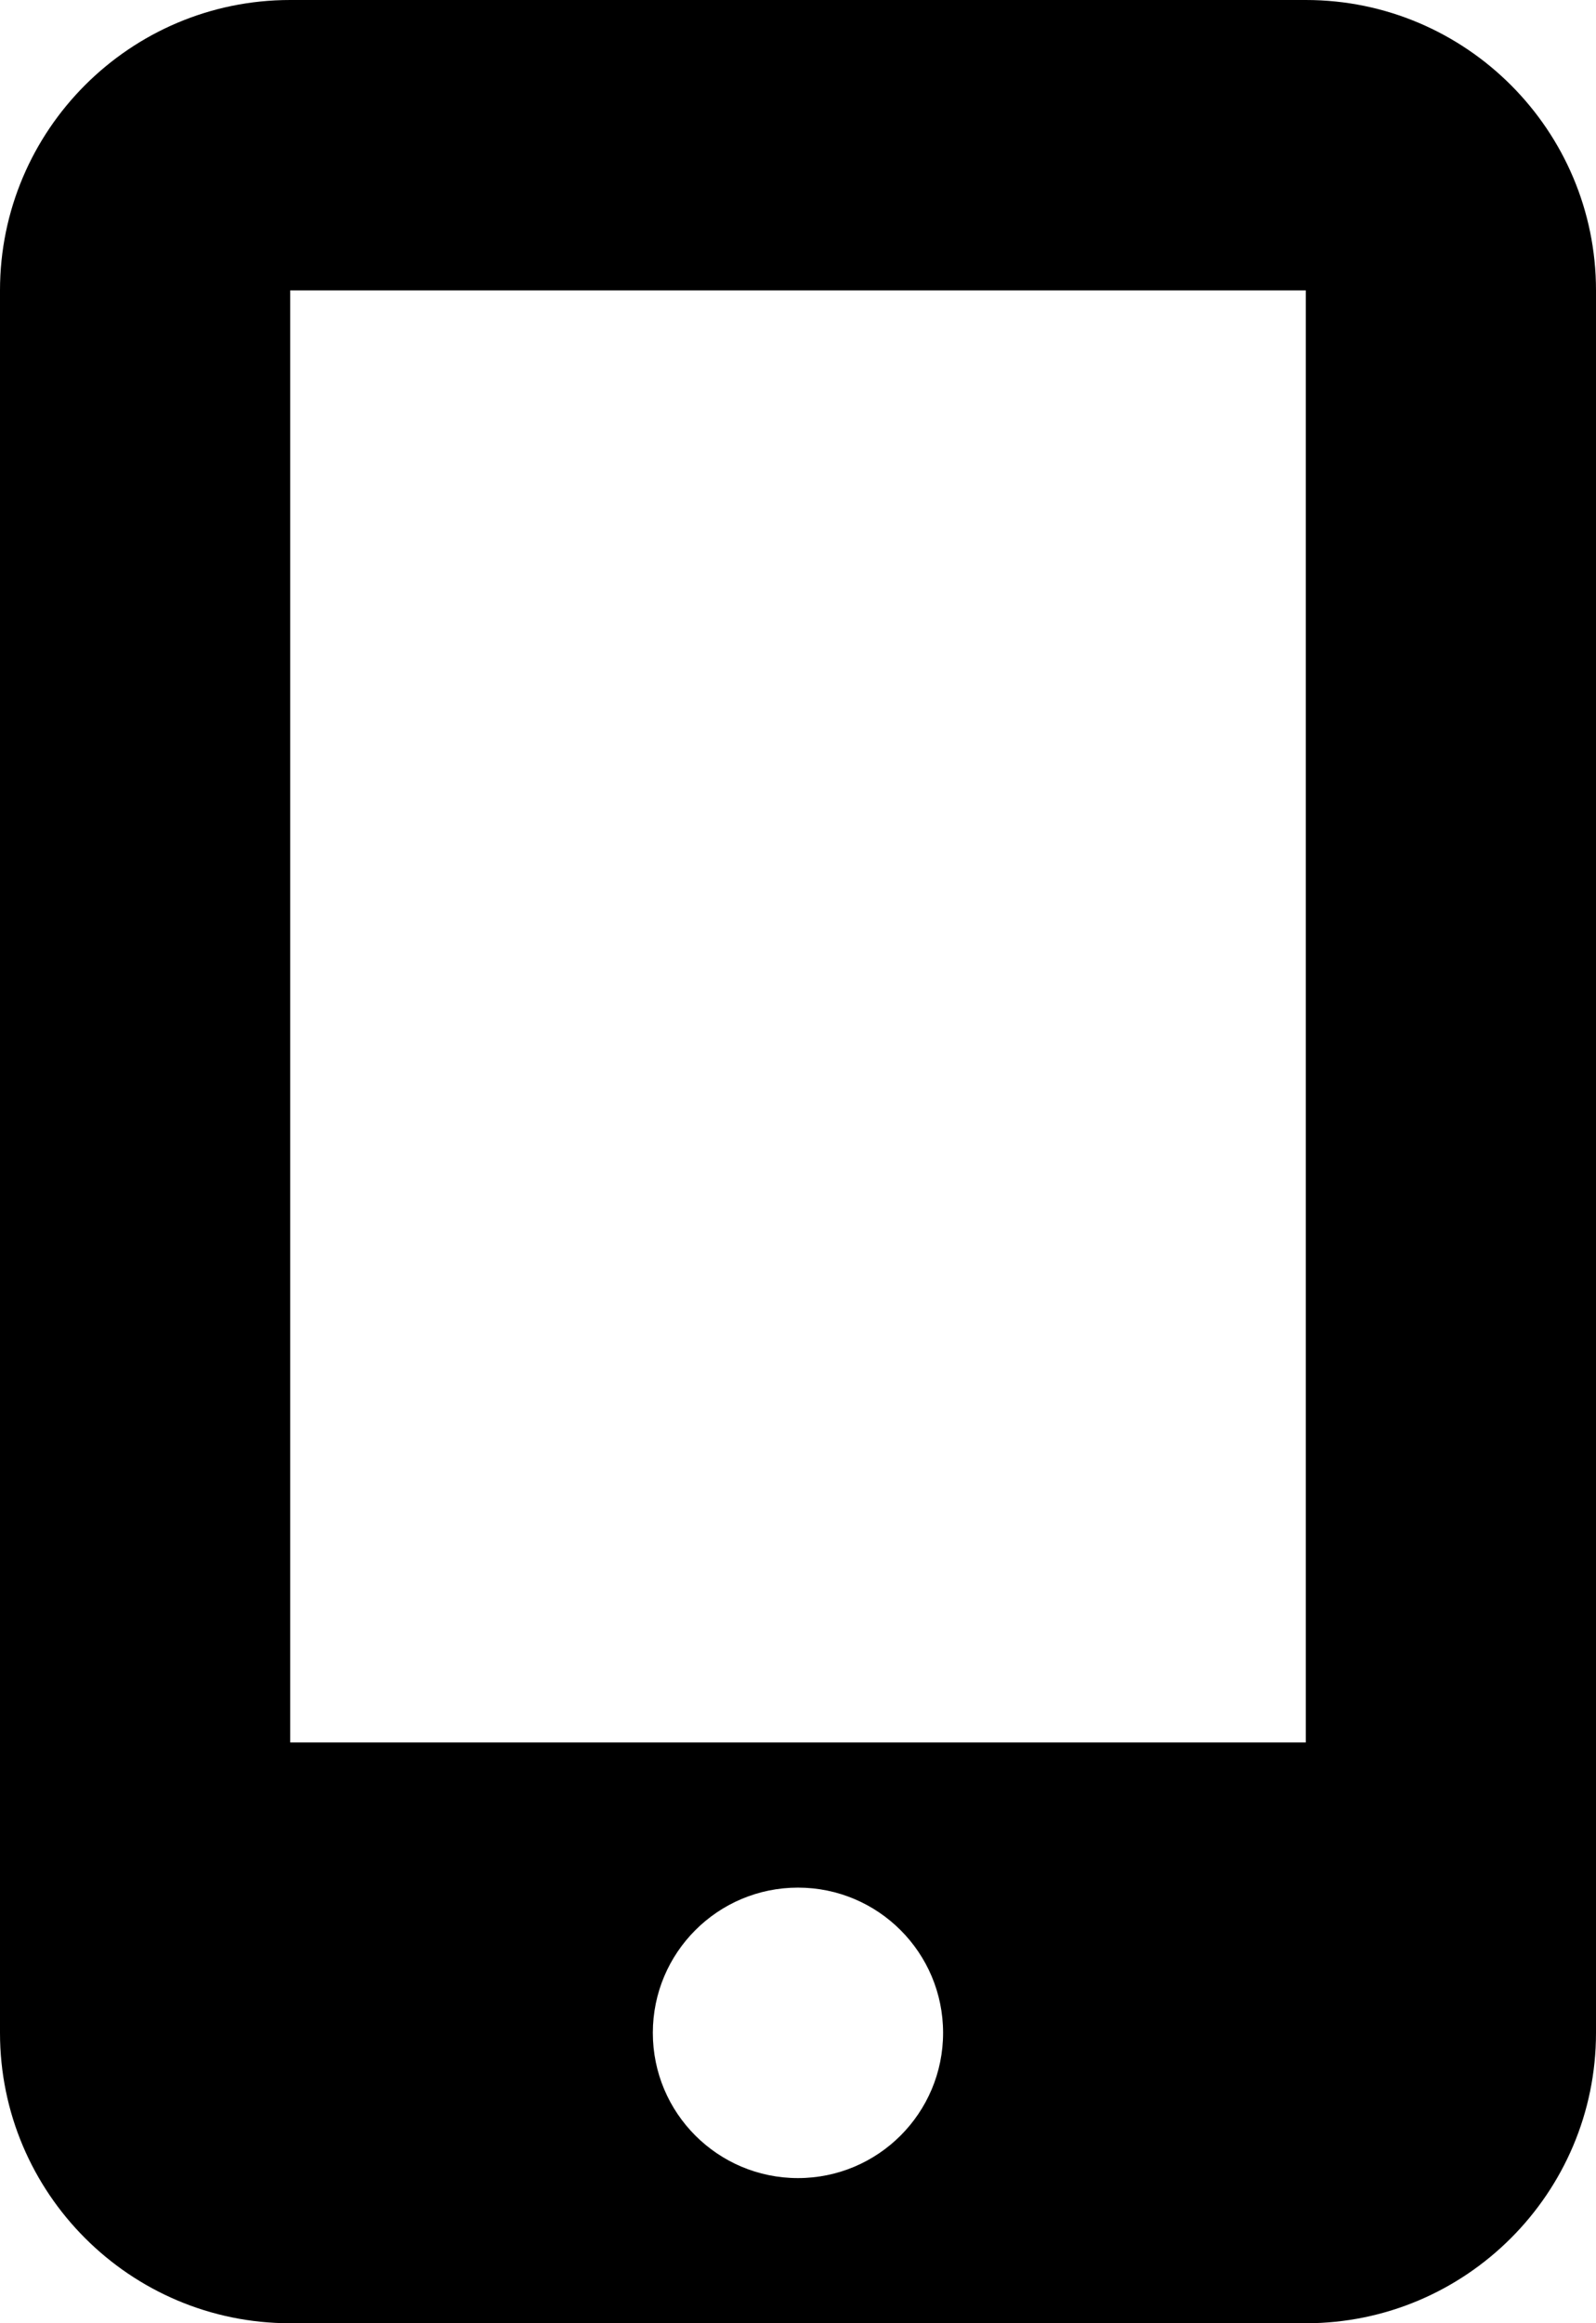
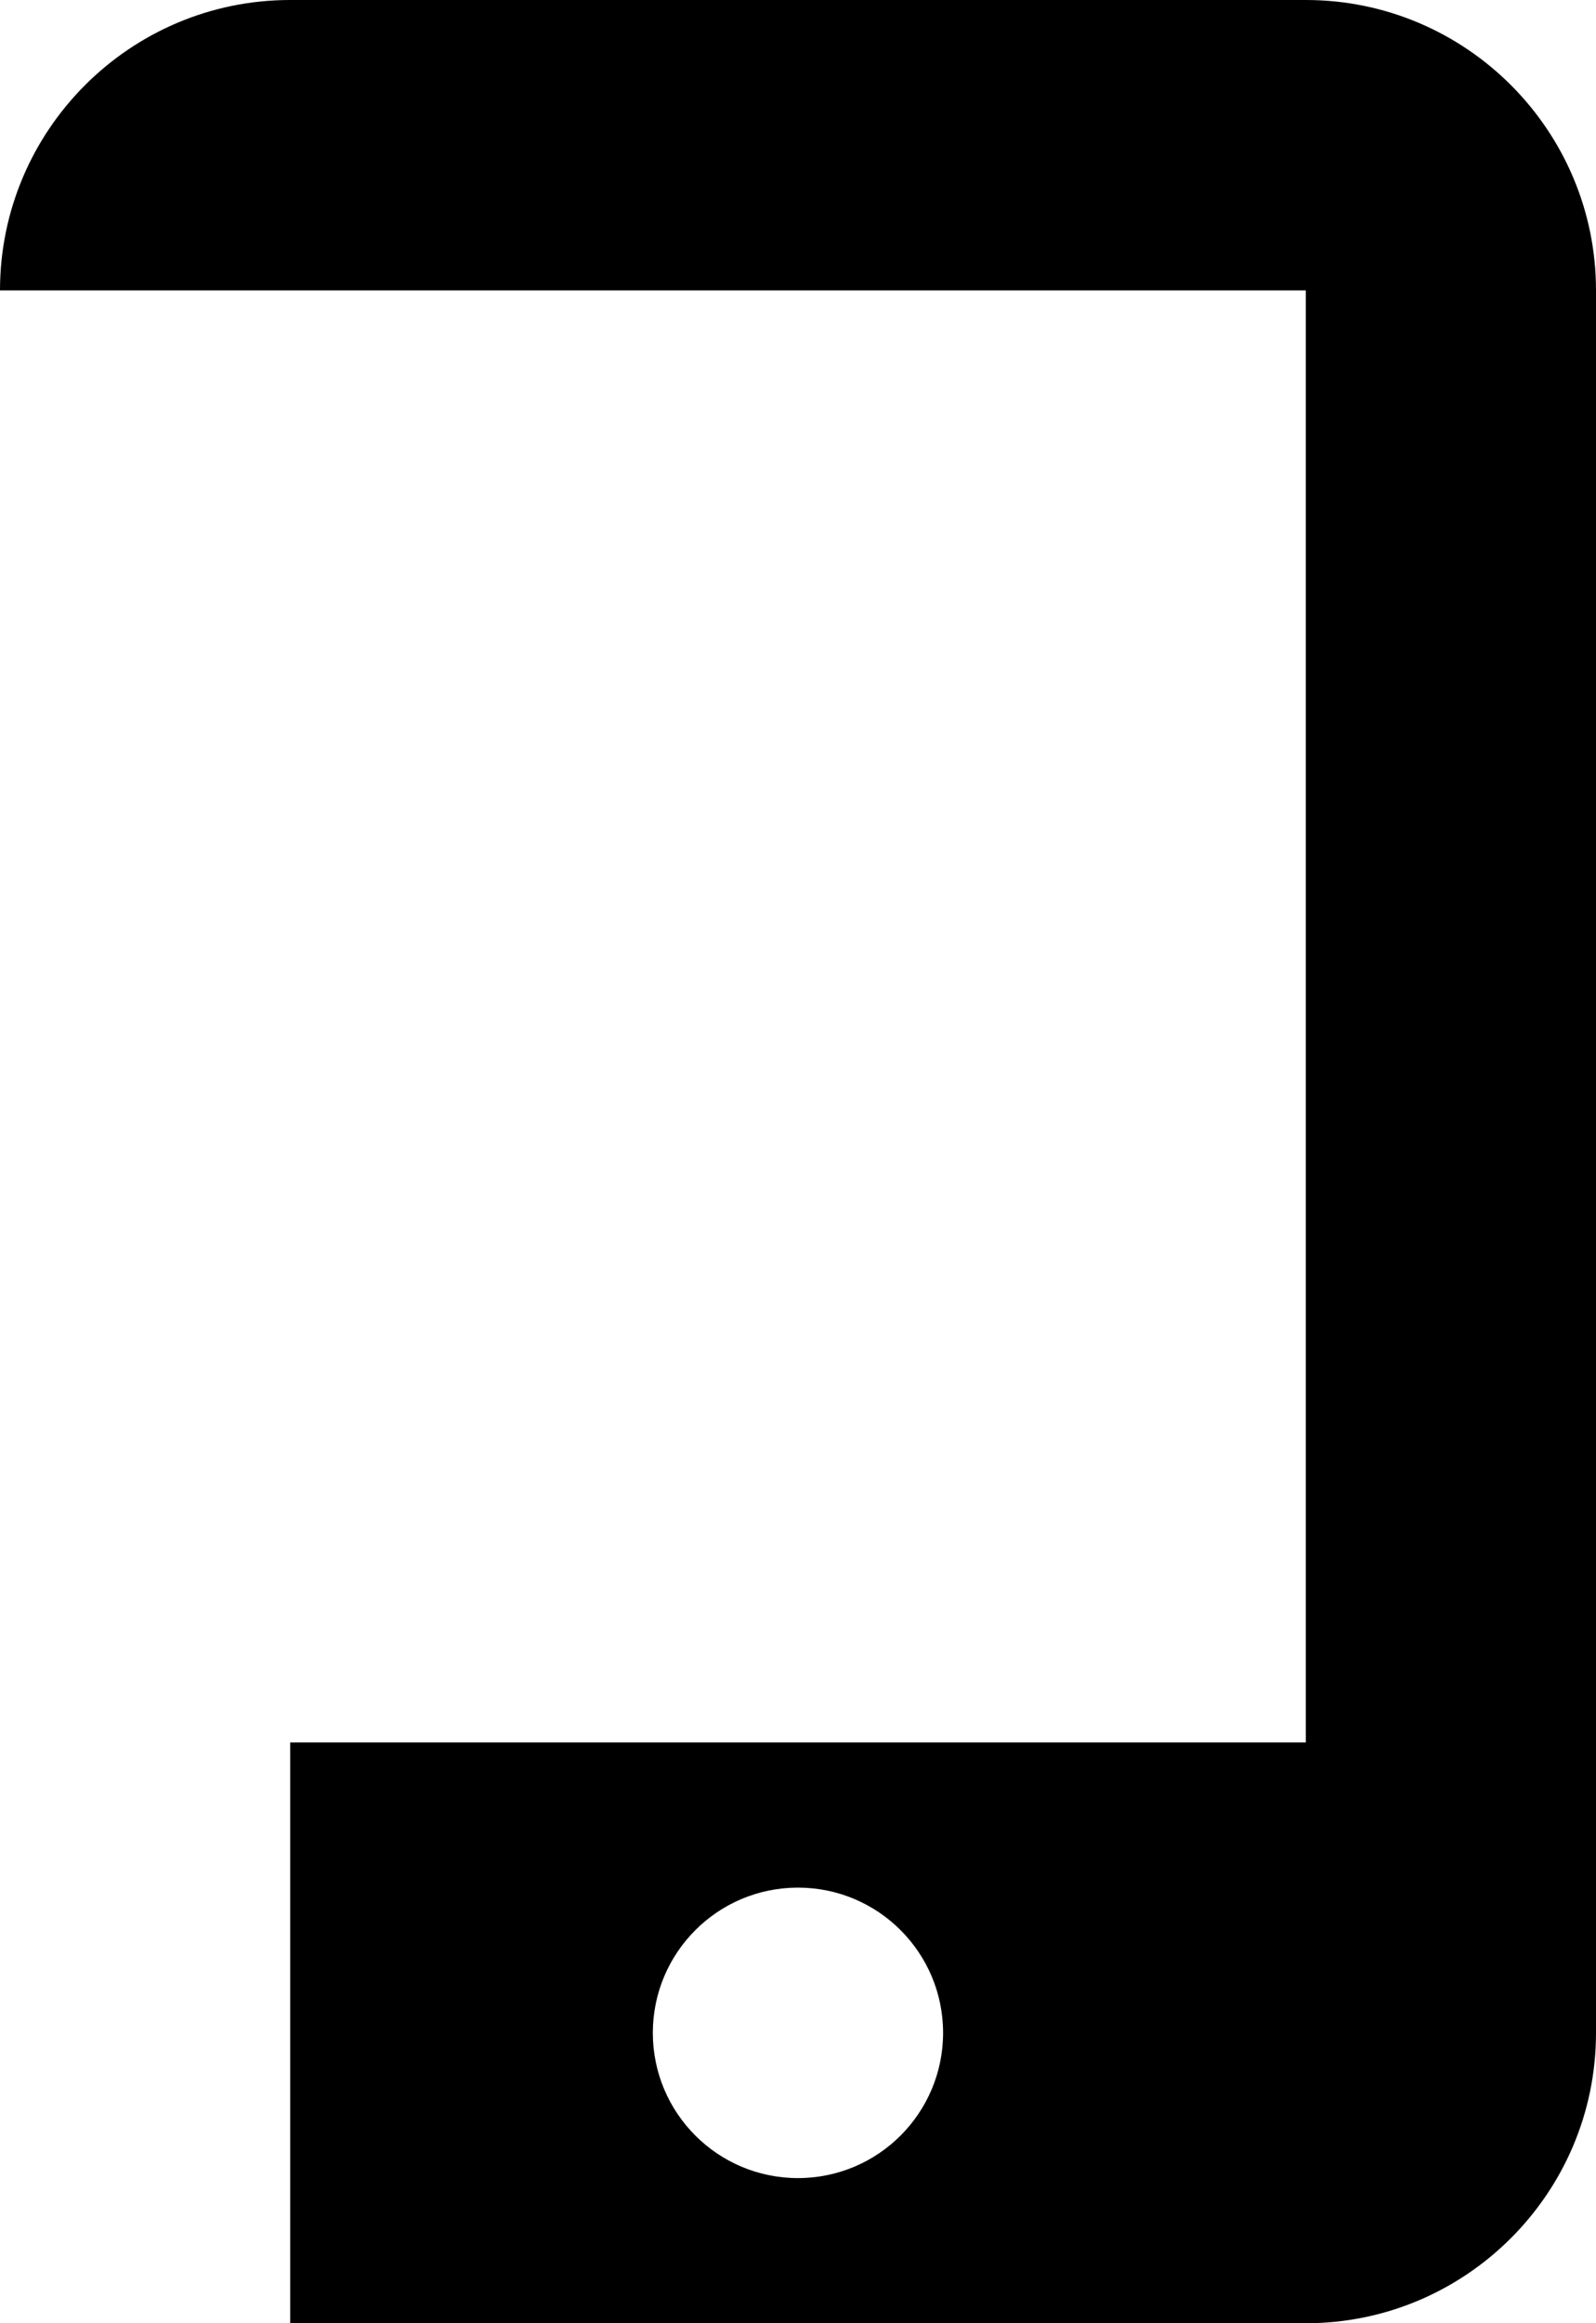
<svg xmlns="http://www.w3.org/2000/svg" id="_レイヤー_2" data-name="レイヤー 2" viewBox="0 0 20.389 29.657">
  <g id="_レイヤー_2-2" data-name="レイヤー 2">
-     <path d="M0,3.707C0,1.662,1.662,0,3.707,0h12.975c2.045,0,3.707,1.662,3.707,3.707v22.243c0,2.045-1.662,3.707-3.707,3.707H3.707c-2.045,0-3.707-1.662-3.707-3.707V3.707ZM12.048,25.95c0-1.024-.83-1.854-1.854-1.854s-1.854.83-1.854,1.854.83,1.854,1.854,1.854,1.854-.83,1.854-1.854ZM16.682,3.707H3.707v18.536h12.975V3.707Z" />
+     <path d="M0,3.707C0,1.662,1.662,0,3.707,0h12.975c2.045,0,3.707,1.662,3.707,3.707v22.243c0,2.045-1.662,3.707-3.707,3.707H3.707V3.707ZM12.048,25.95c0-1.024-.83-1.854-1.854-1.854s-1.854.83-1.854,1.854.83,1.854,1.854,1.854,1.854-.83,1.854-1.854ZM16.682,3.707H3.707v18.536h12.975V3.707Z" />
  </g>
</svg>